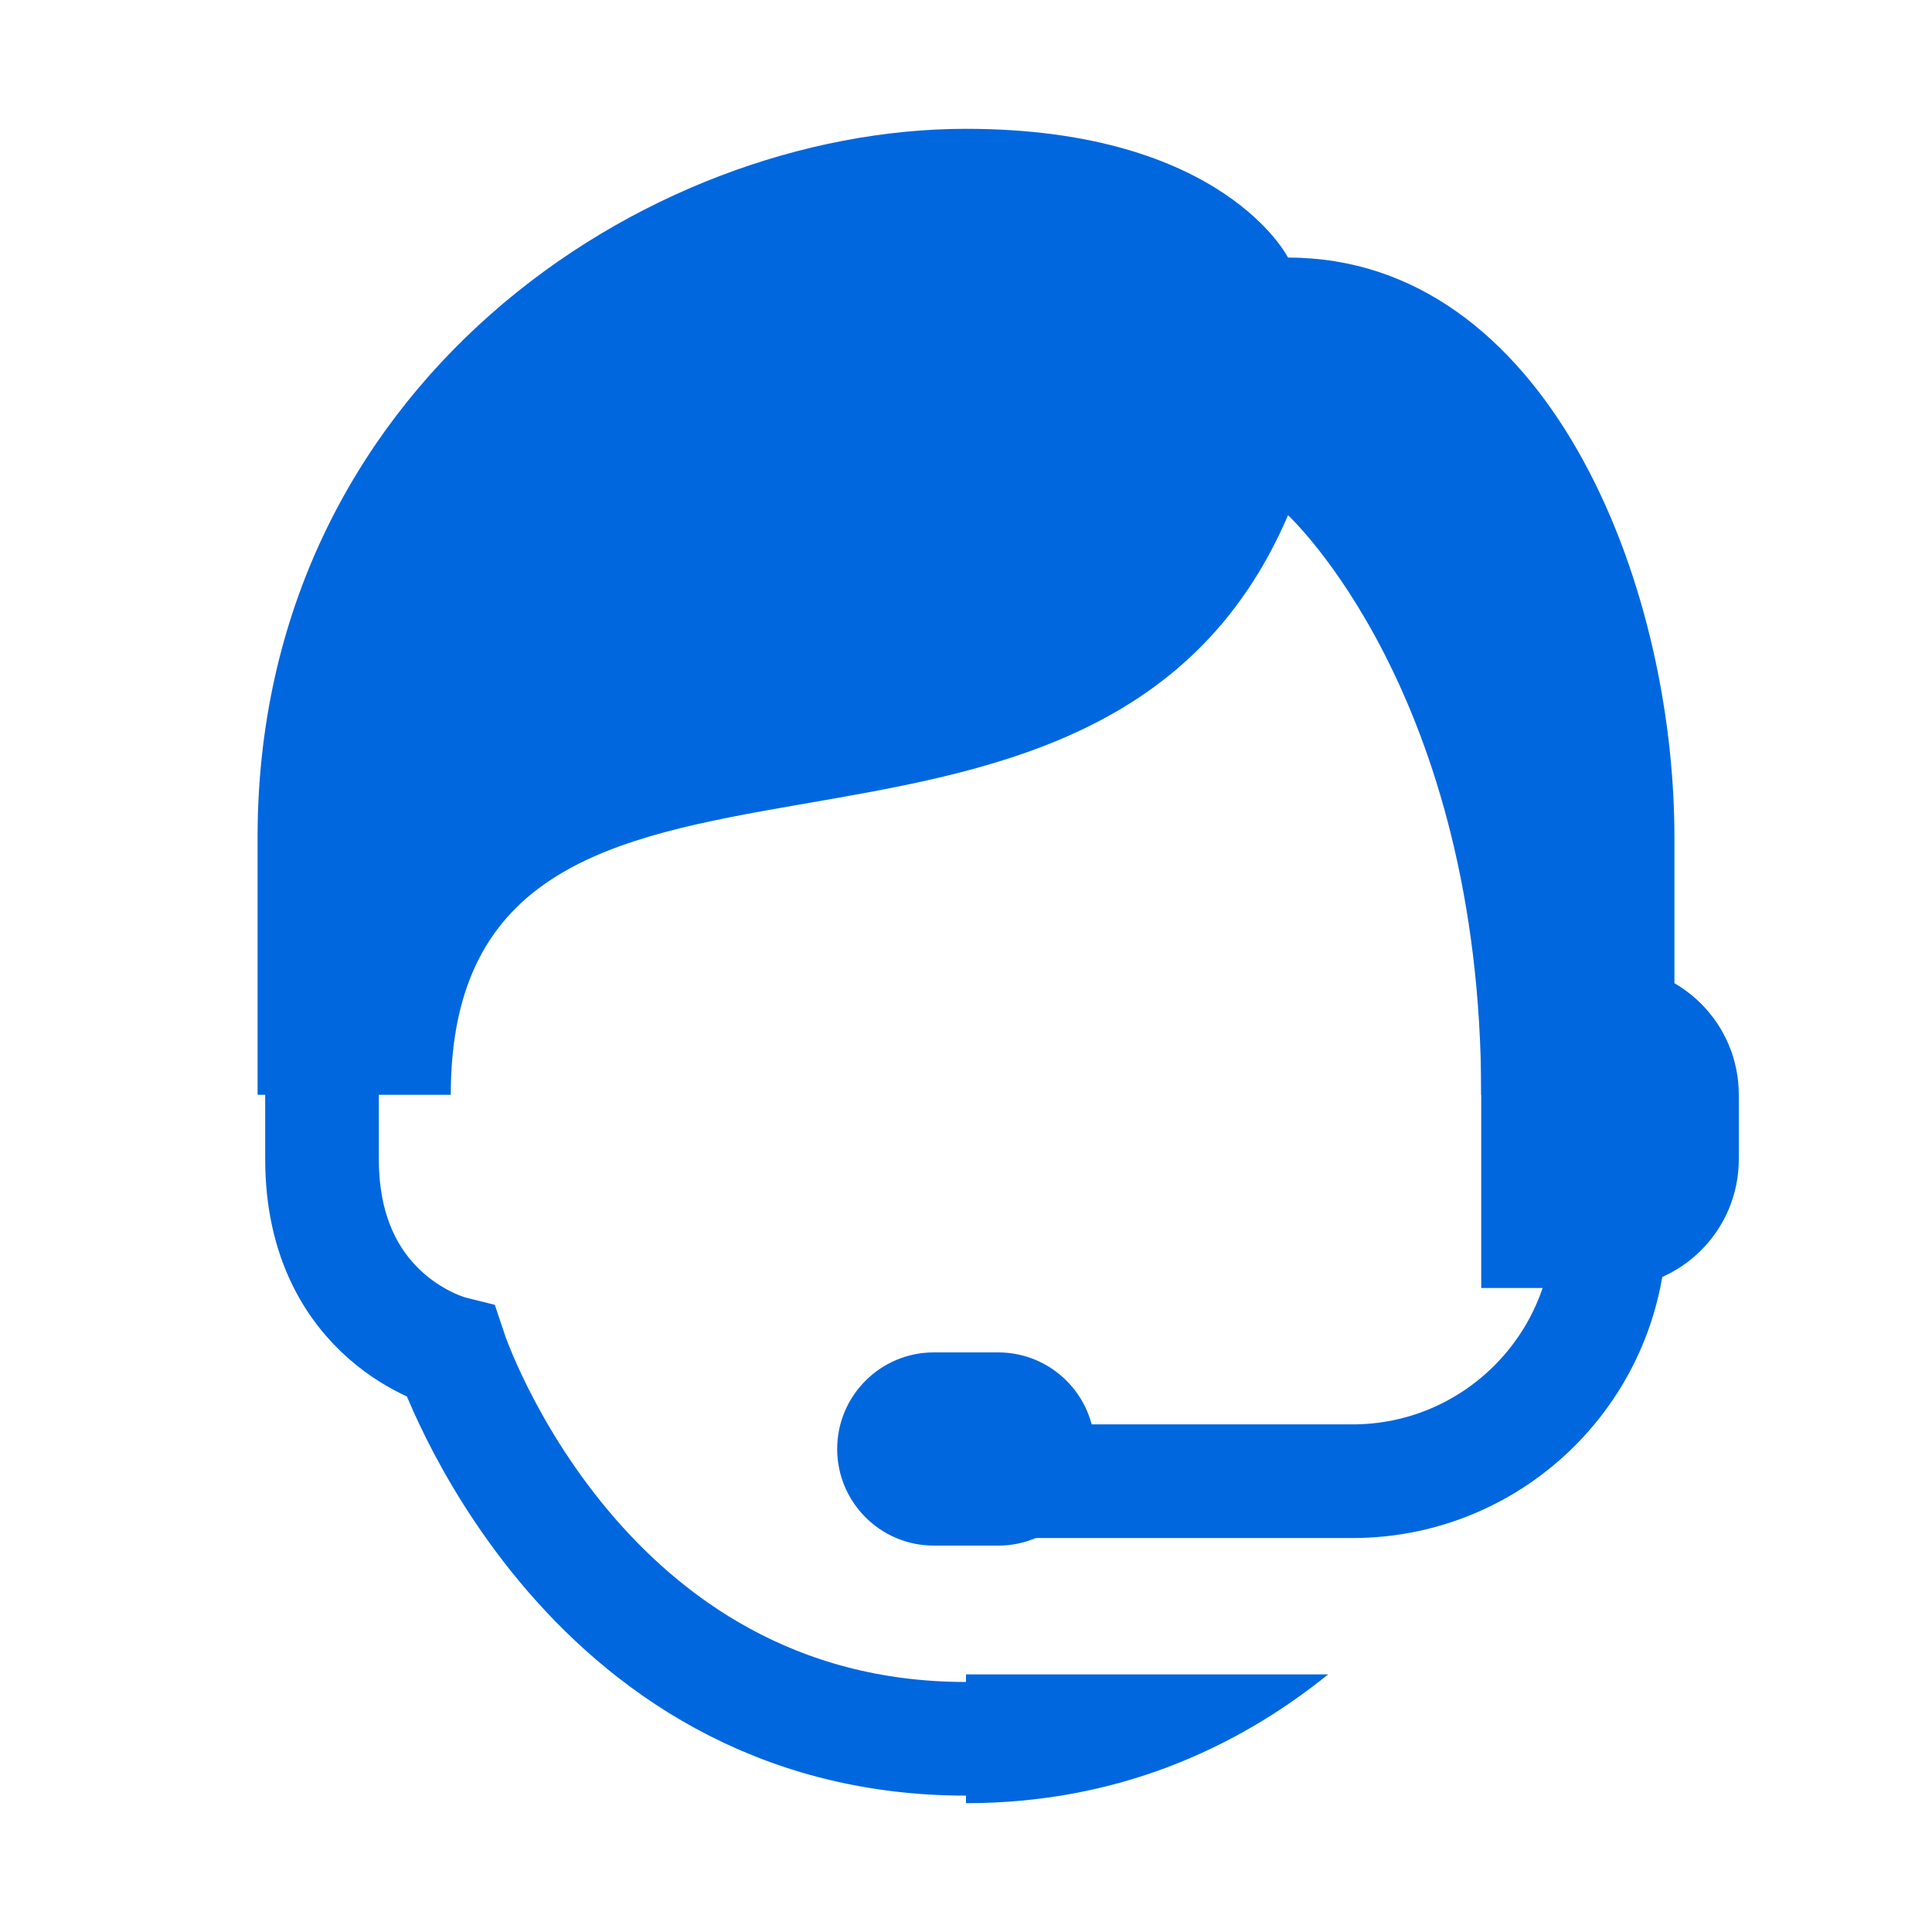
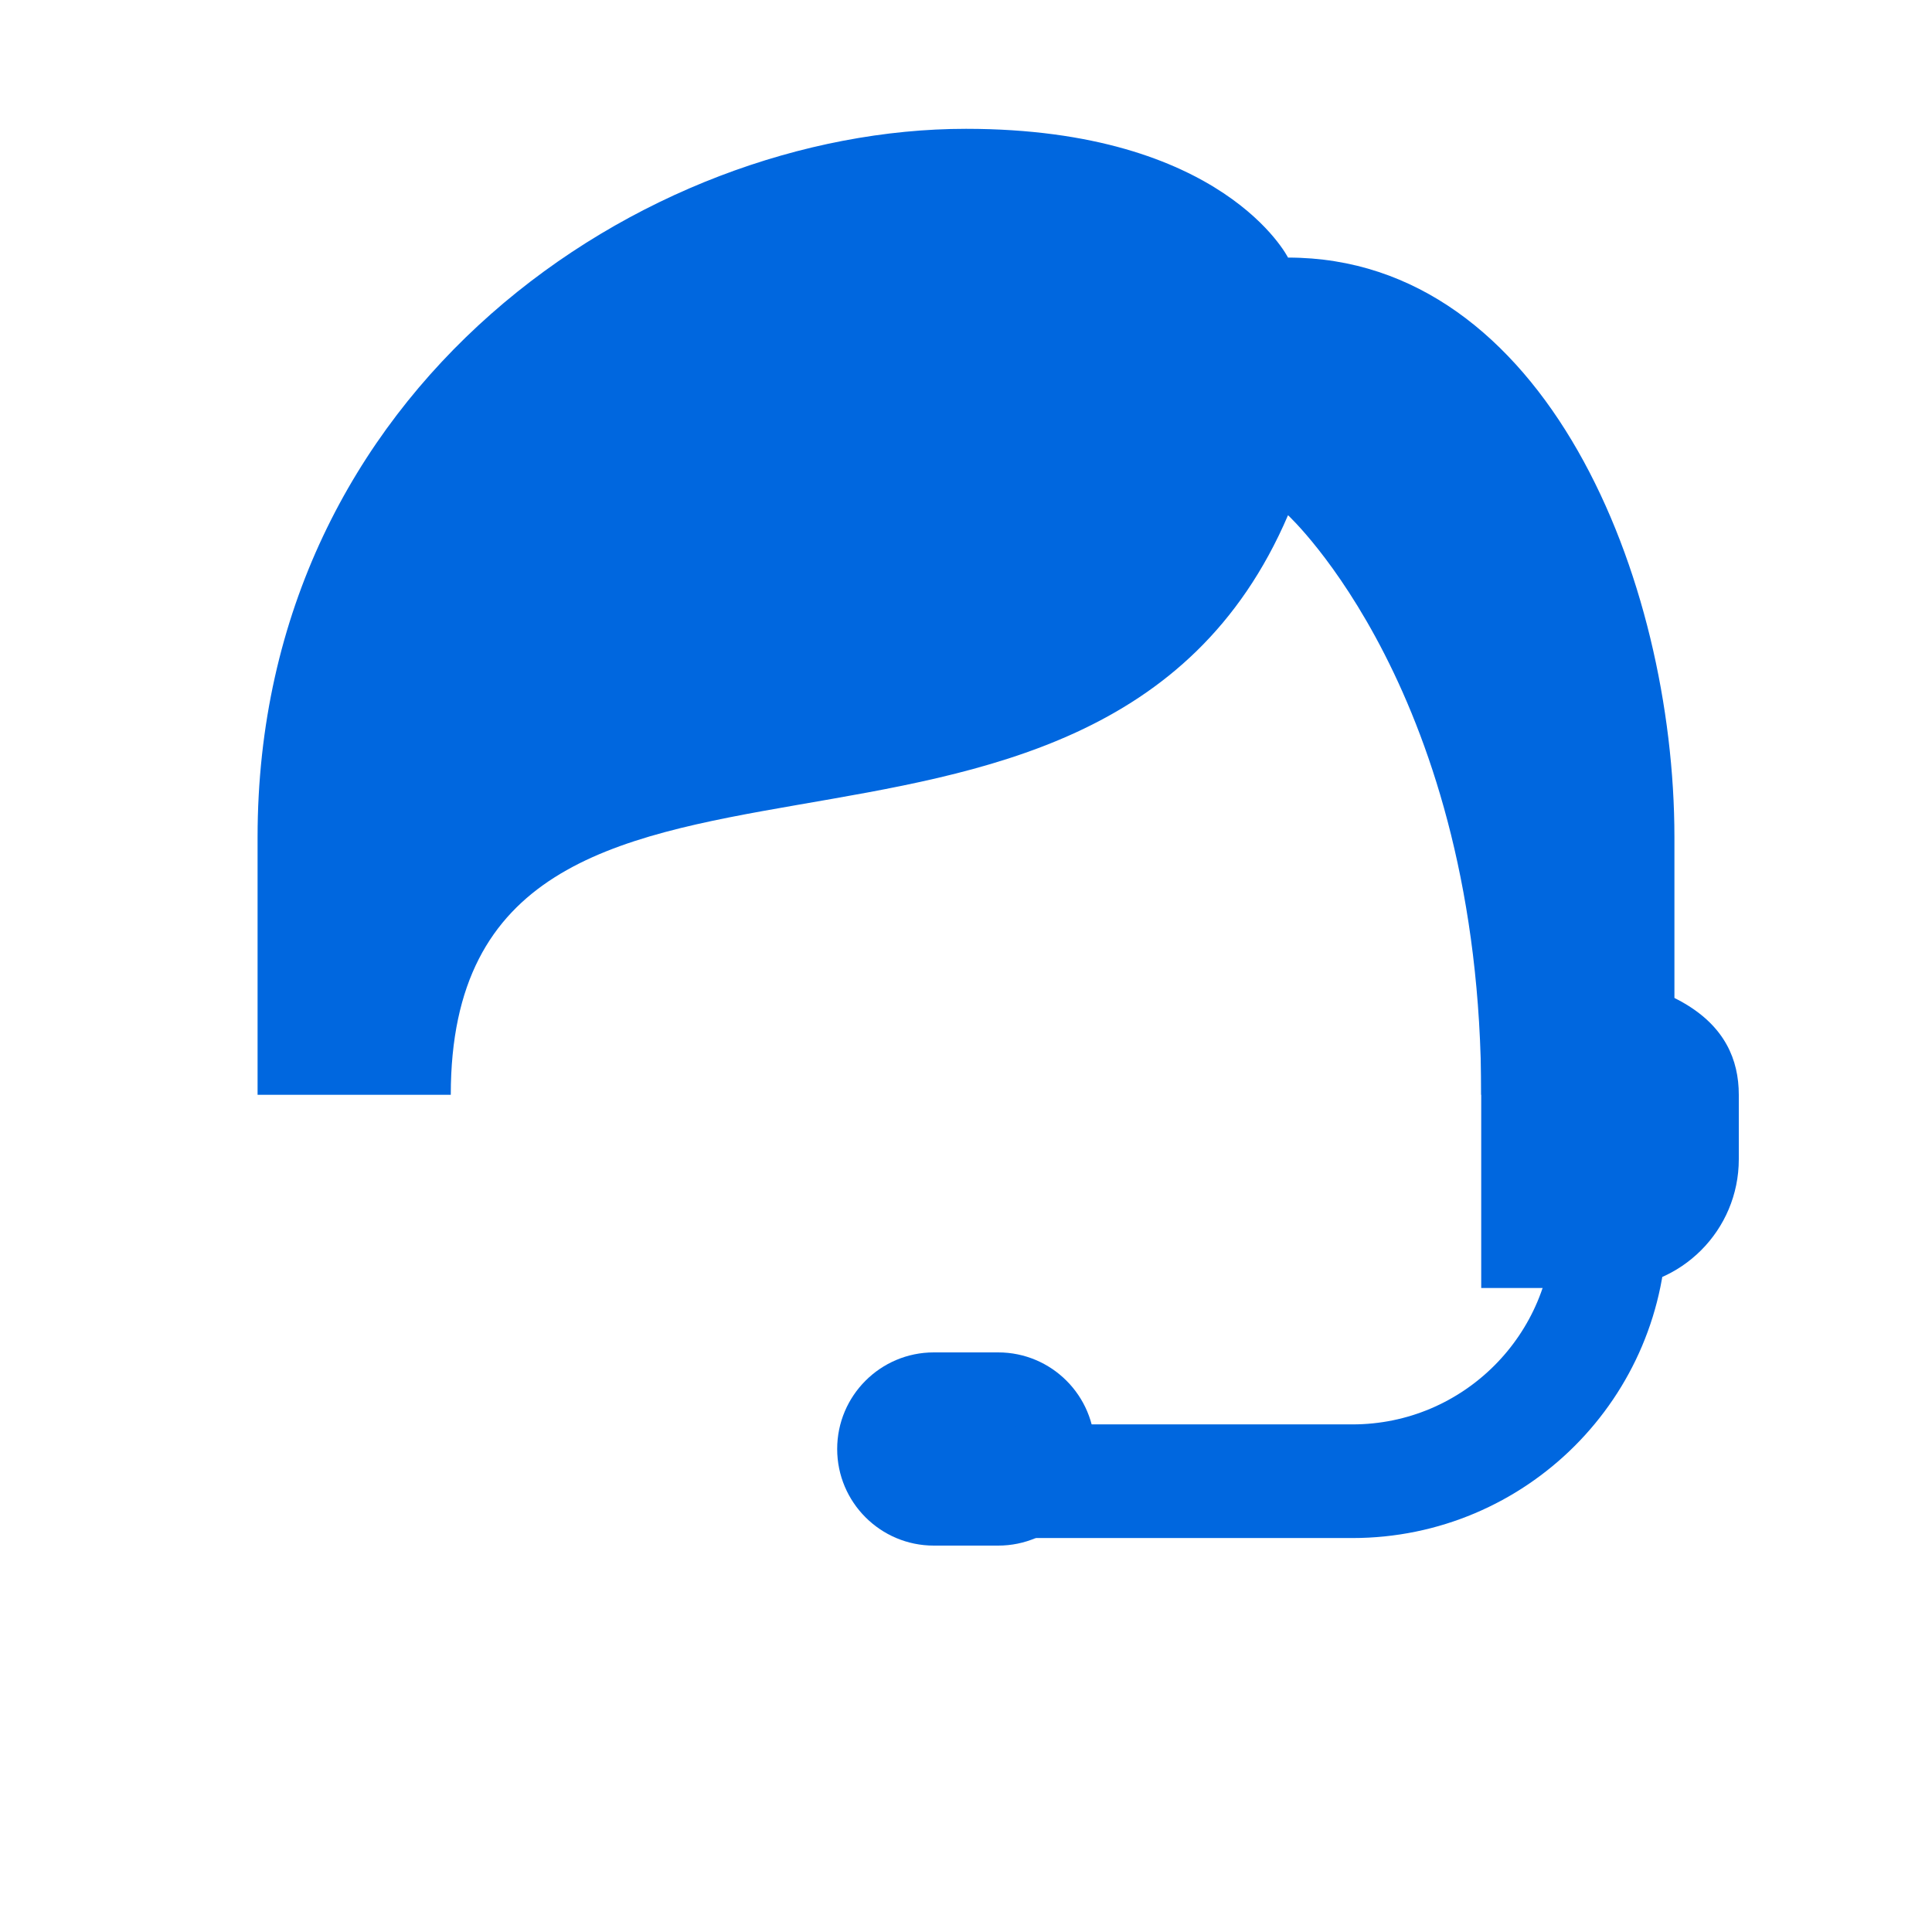
<svg xmlns="http://www.w3.org/2000/svg" width="34" height="34" viewBox="0 0 34 34" fill="none">
-   <path d="M17 29.467V31.733C19.654 31.733 21.762 30.767 23.373 29.467H17Z" fill="#0067DF" />
-   <path d="M5.667 18.133V20.4C5.667 23.233 7.933 23.8 7.933 23.8C7.933 23.8 10.2 30.6 17 30.6" stroke="#0067DF" stroke-width="2" stroke-miterlimit="10" stroke-linecap="round" />
  <path d="M29.467 19.267H26.067C26.067 12.195 22.667 9.067 22.667 9.067C19.267 17 7.933 11.333 7.933 19.267H4.533C4.533 19.267 4.533 19.133 4.533 14.733C4.533 6.8 11.333 2.267 17 2.267C21.533 2.267 22.667 4.533 22.667 4.533C27.2 4.533 29.467 10.2 29.467 14.733V19.267Z" fill="#0067DF" />
  <path d="M17.567 23.8C17.367 23.8 16.633 23.8 16.433 23.8C15.495 23.8 14.733 24.562 14.733 25.5C14.733 26.438 15.495 27.2 16.433 27.2C16.633 27.2 17.367 27.2 17.567 27.2C18.505 27.2 19.267 26.438 19.267 25.5C19.267 24.562 18.505 23.8 17.567 23.8Z" fill="#0067DF" />
  <path d="M18.133 26.067H23.8C26.303 26.067 28.333 24.037 28.333 21.533V18.133" stroke="#0067DF" stroke-width="2" stroke-miterlimit="10" stroke-linecap="round" />
-   <path d="M28.333 22.667H26.067V17H28.333C29.586 17 30.6 18.014 30.6 19.267V20.4C30.6 21.652 29.586 22.667 28.333 22.667Z" fill="#0067DF" />
+   <path d="M28.333 22.667H26.067V17C29.586 17 30.6 18.014 30.6 19.267V20.4C30.6 21.652 29.586 22.667 28.333 22.667Z" fill="#0067DF" />
</svg>